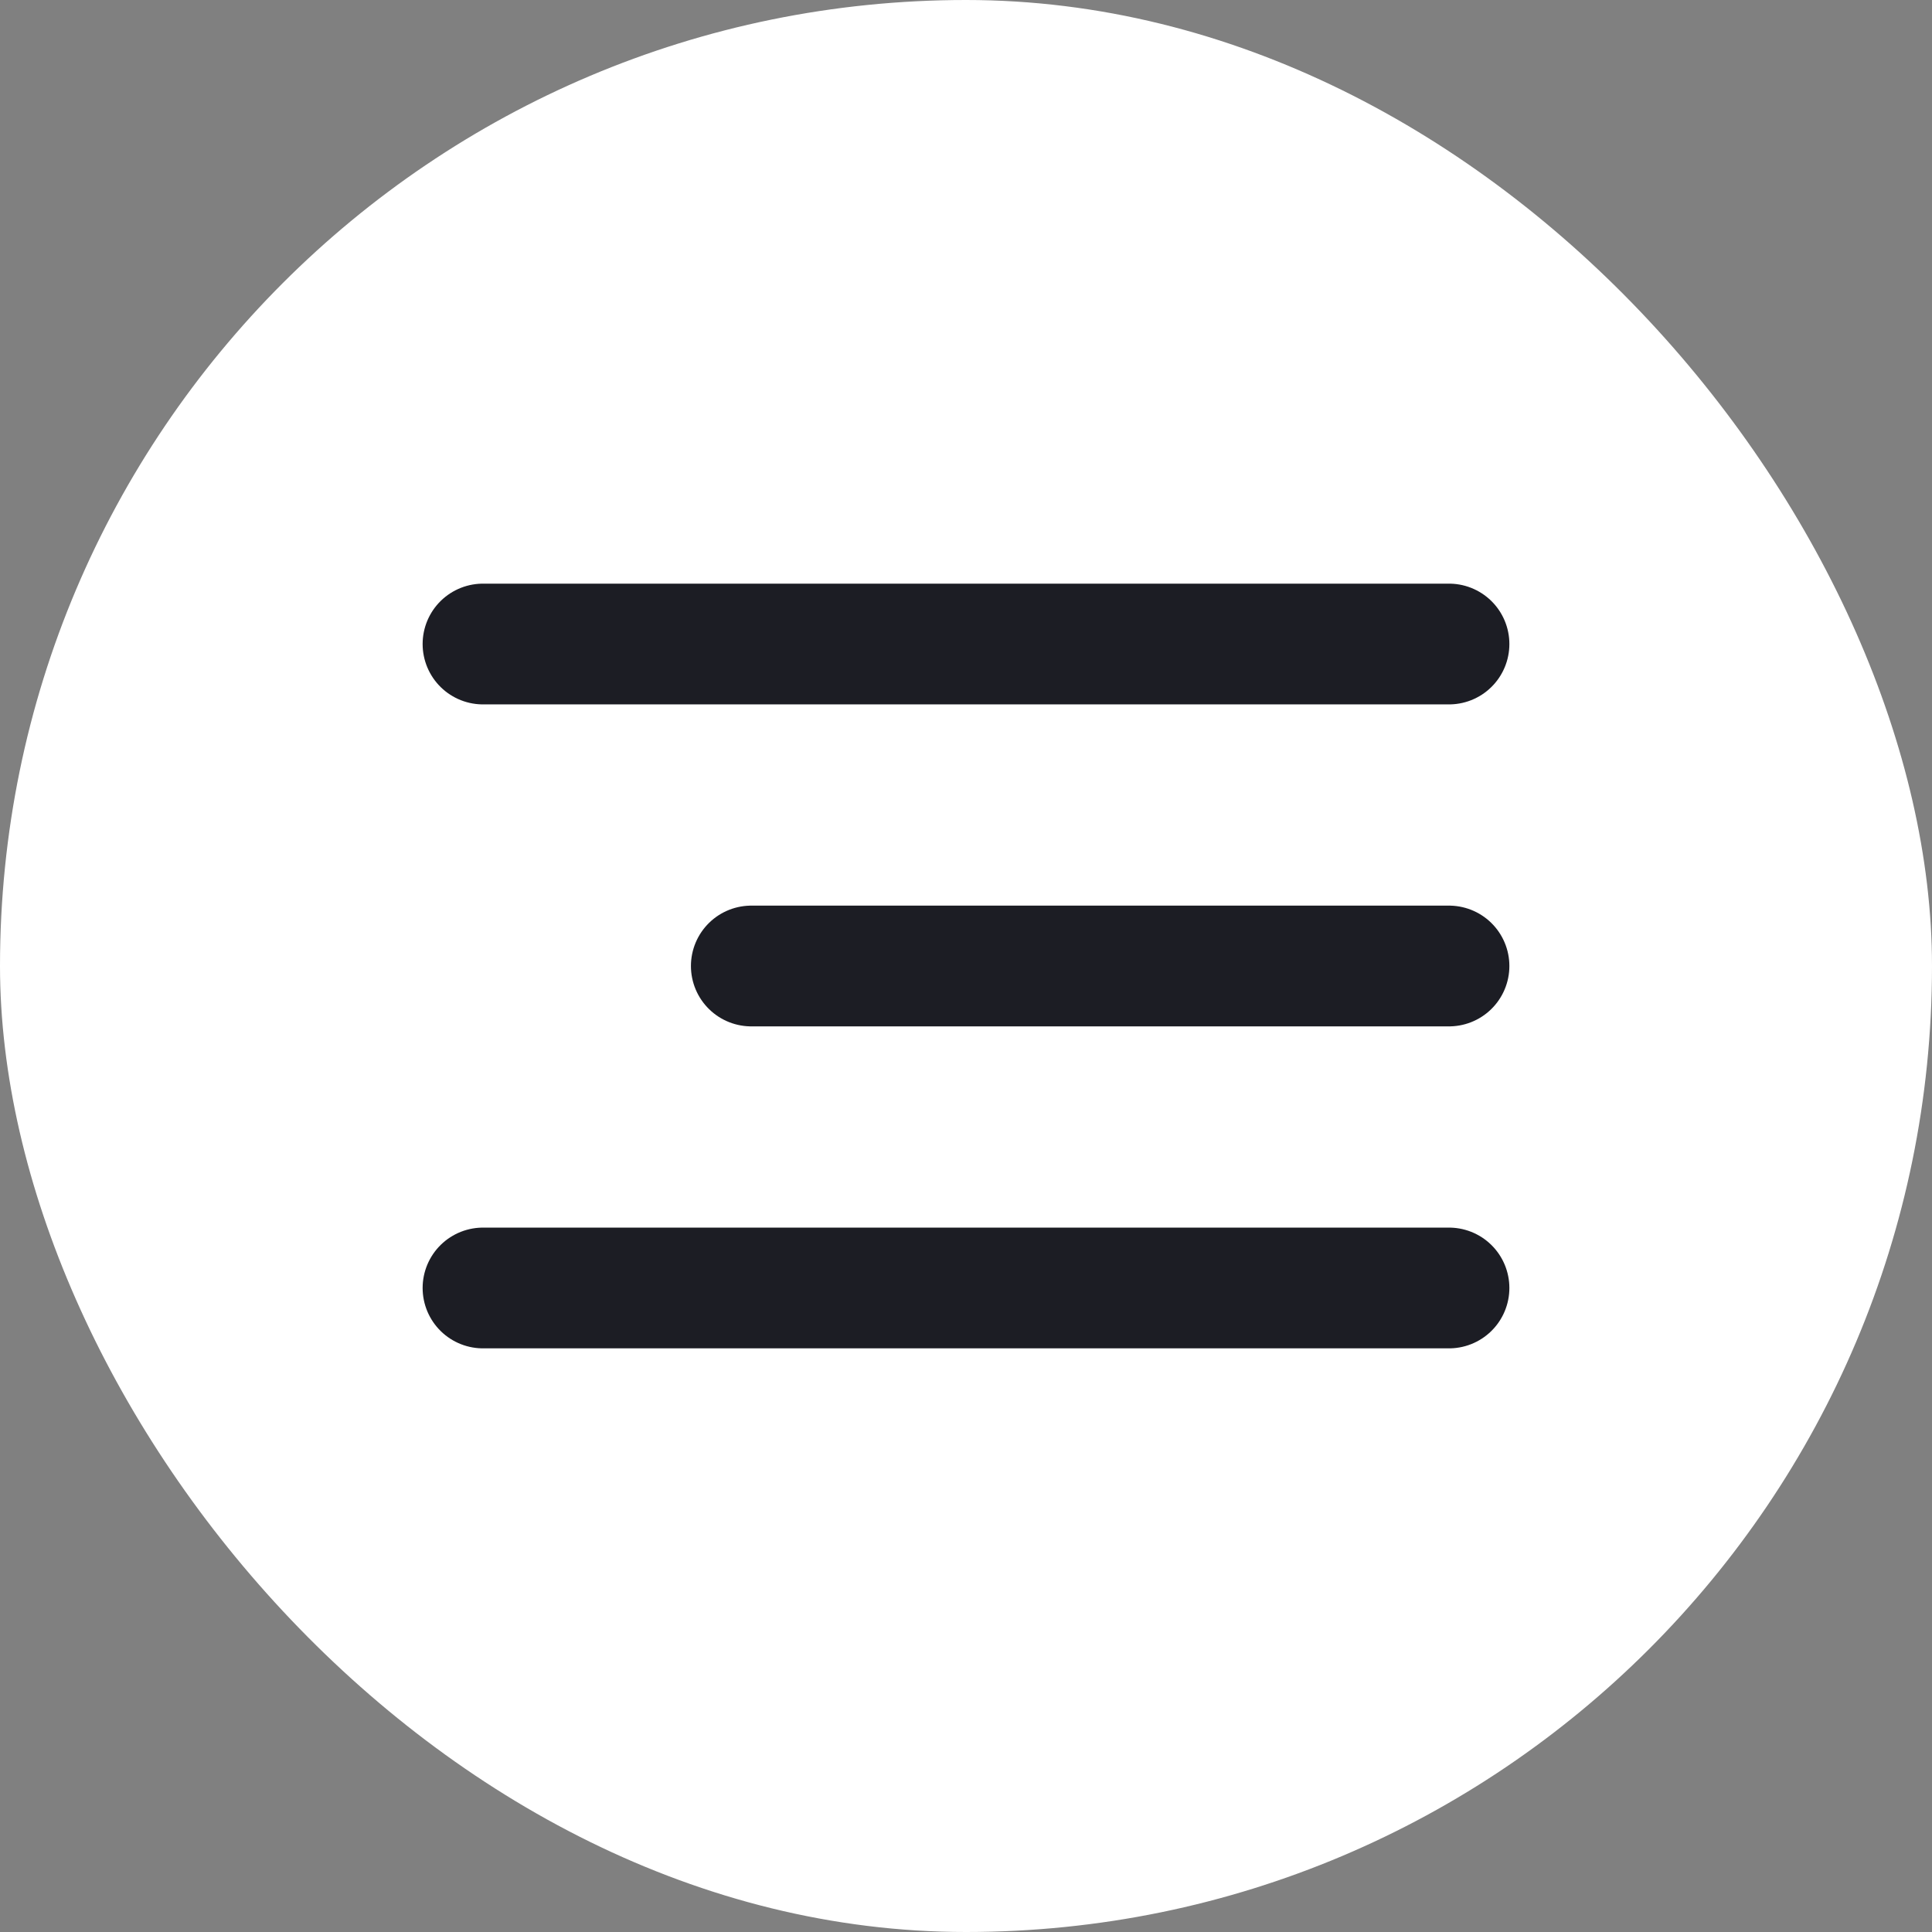
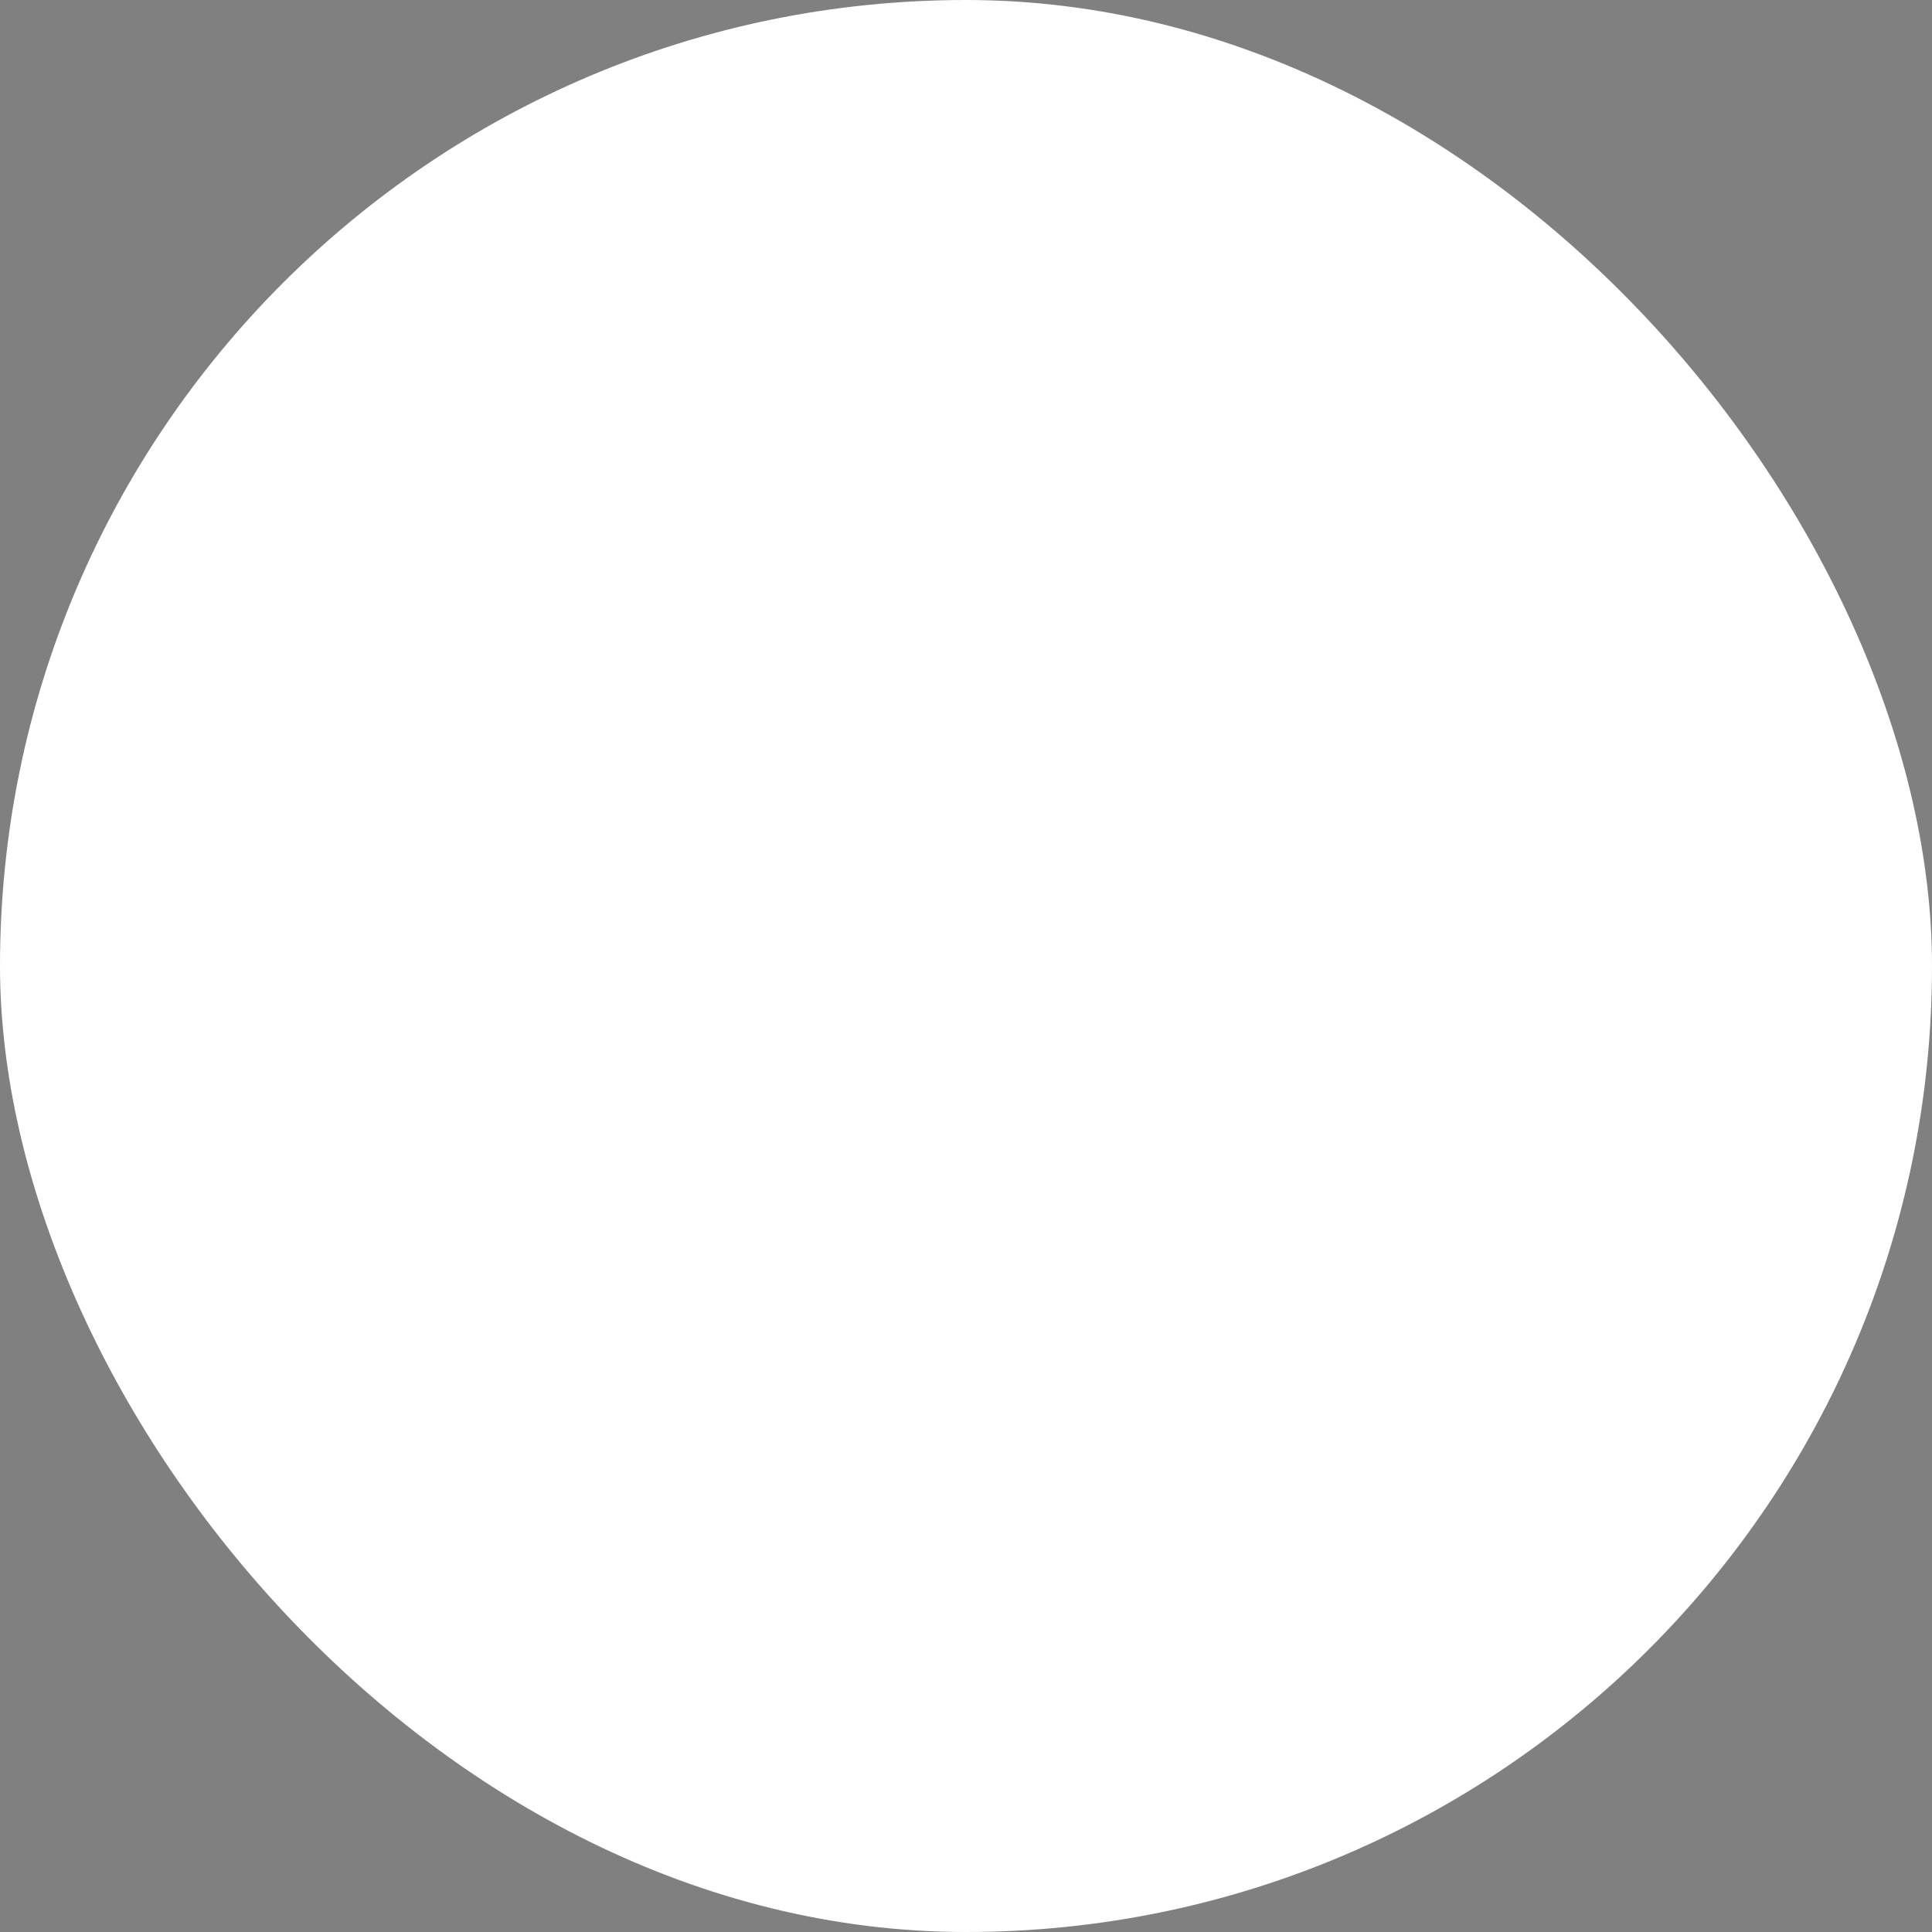
<svg xmlns="http://www.w3.org/2000/svg" width="32" height="32" viewBox="0 0 32 32" fill="none">
  <rect x="0" y="0" width="32" height="32" fill="#808080" stroke="none" />
  <rect width="32" height="32" rx="16" fill="white" />
-   <path d="M8 10.667H24M12.444 16H24M8 21.333H24" stroke="#1C1D24" stroke-width="2" stroke-linecap="round" stroke-linejoin="round" />
</svg>